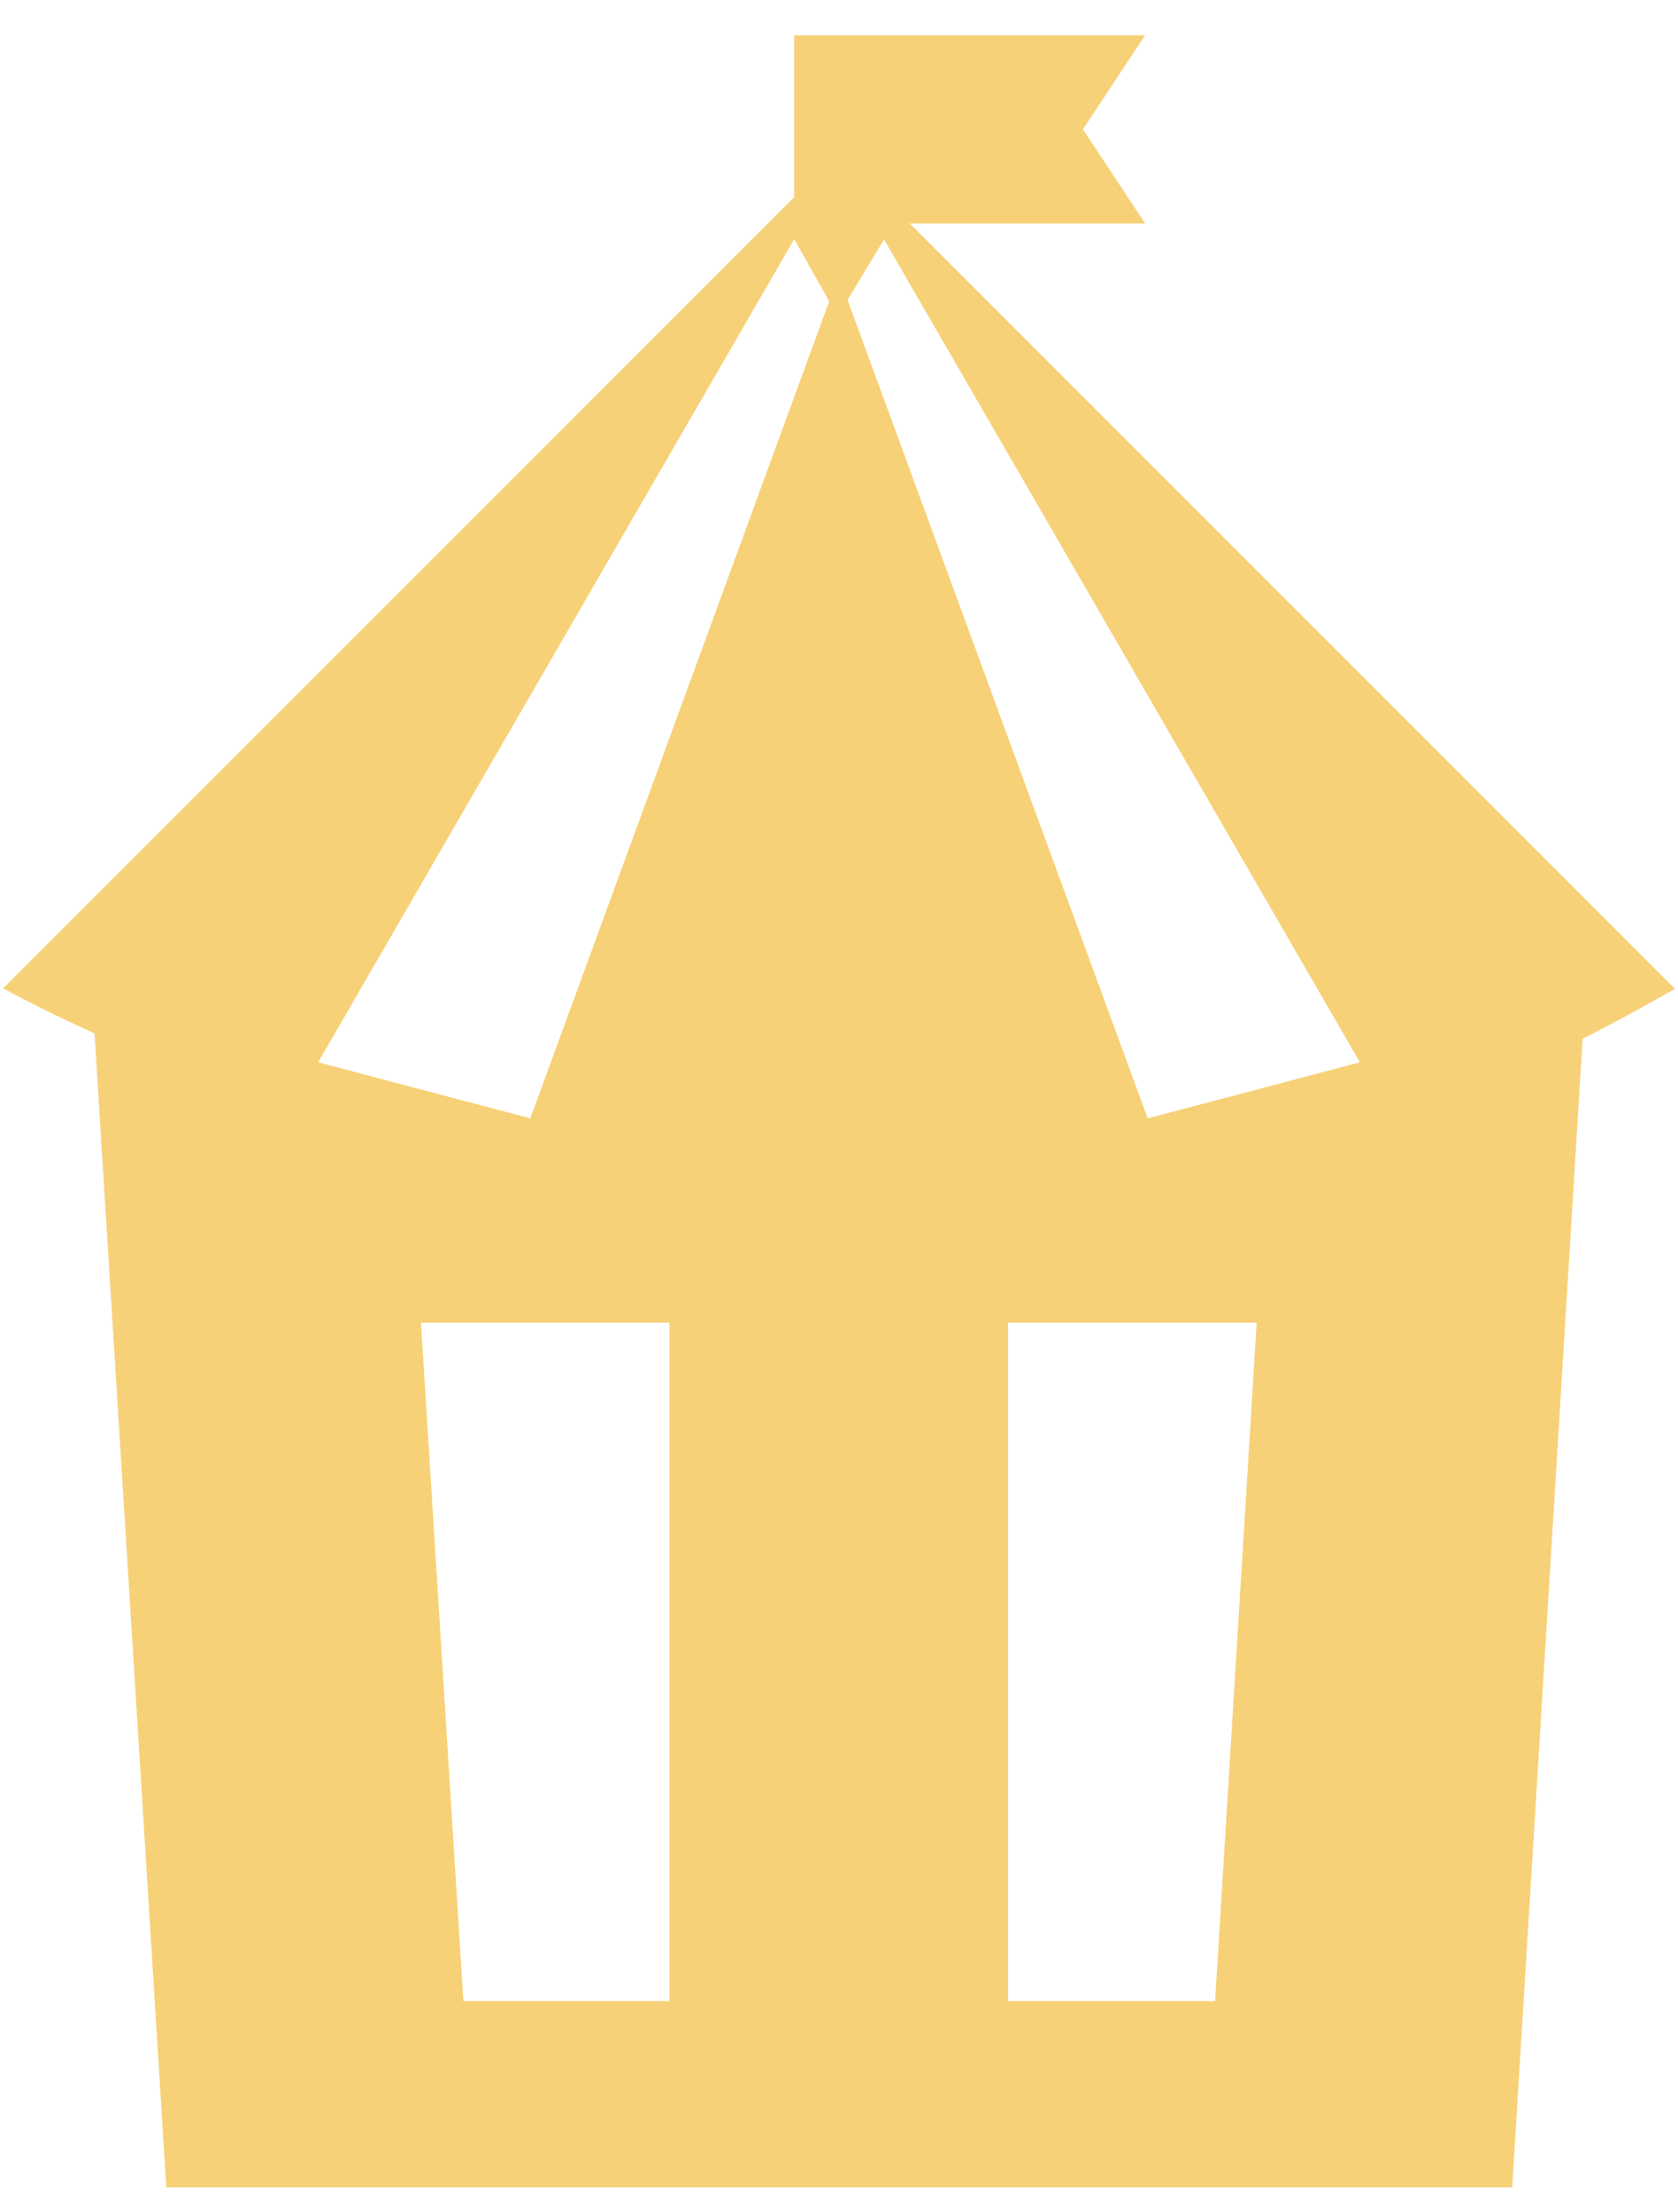
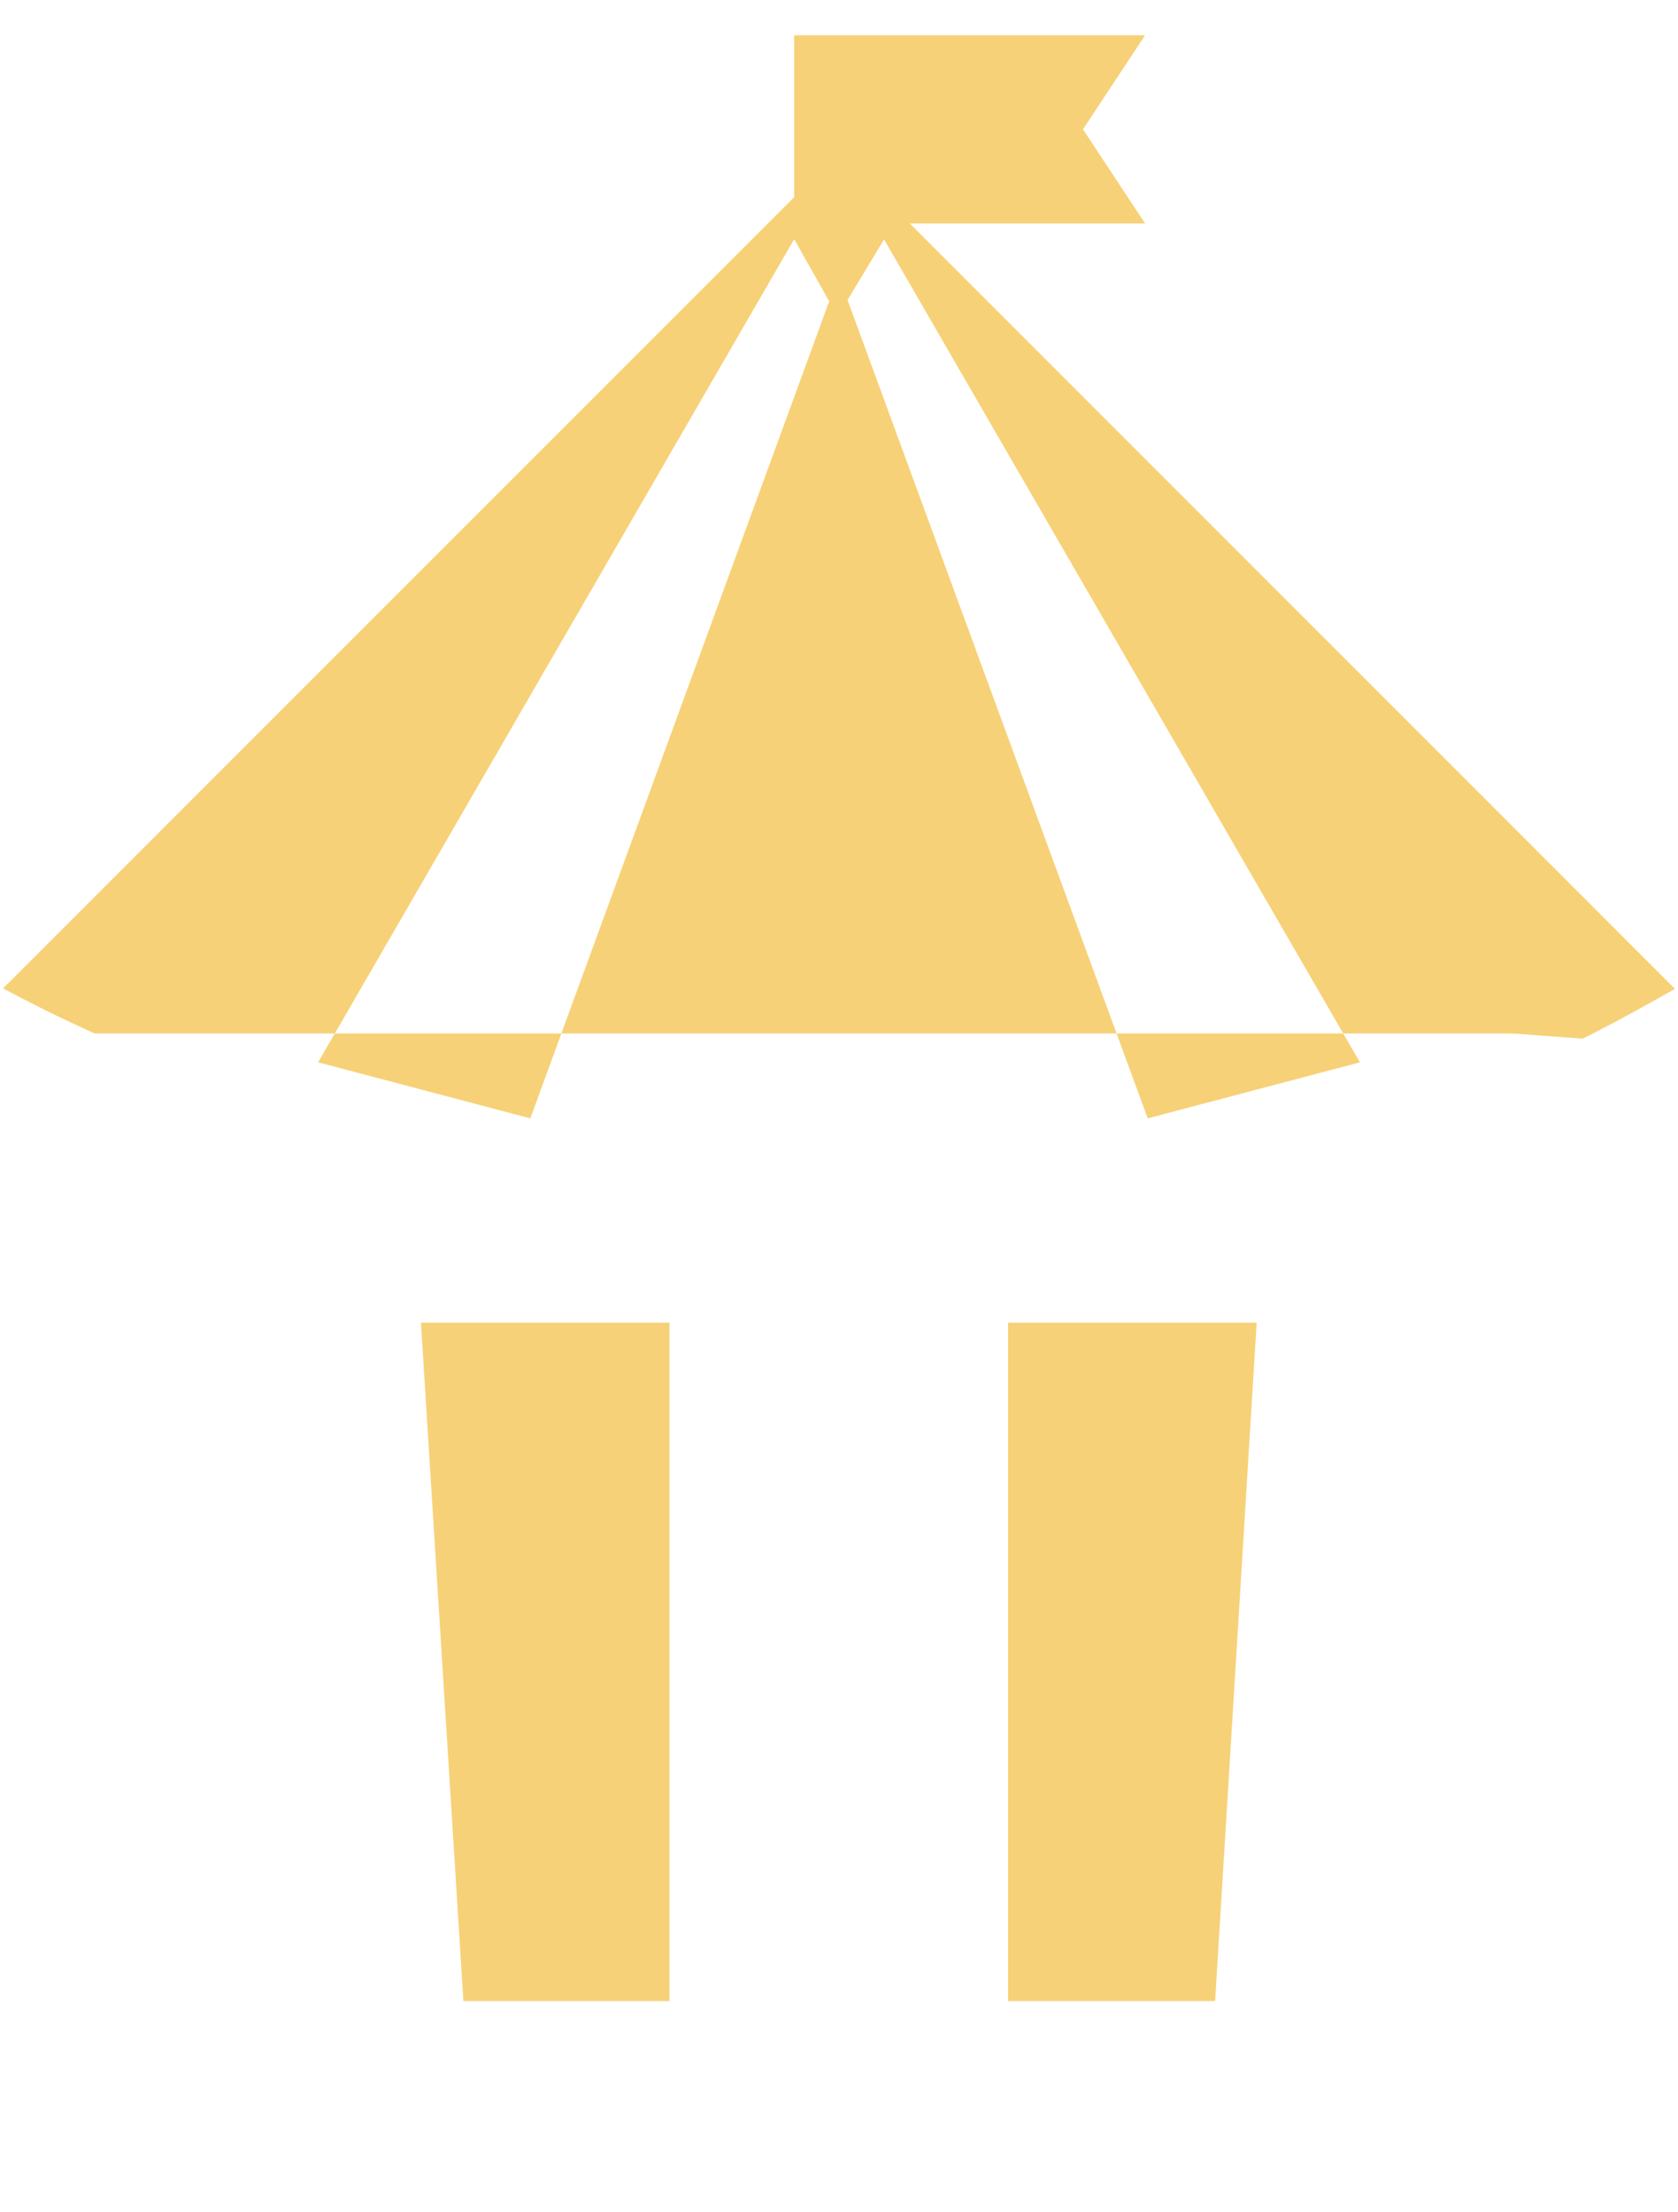
<svg xmlns="http://www.w3.org/2000/svg" width="44" height="58" viewBox="0 0 44 58" fill="none">
-   <path d="M2.479 27.094L4.361 57.348H39.652L41.499 27.231L41.797 27.082C42.509 26.715 43.22 26.325 43.92 25.924L23.854 5.857H30.026L28.397 3.391L30.026 0.924L20.825 0.924V5.169L0.082 25.912C0.552 26.164 1.252 26.532 2.158 26.945L2.479 27.094ZM31.873 52.461H26.435V34.677H32.952L31.862 52.461H31.873ZM23.177 6.27L35.659 27.851L30.095 29.32L22.224 7.865L23.177 6.282V6.27ZM17.555 52.461H12.151L11.038 34.677H17.555V52.461ZM20.825 6.27L21.743 7.899L13.906 29.32L8.342 27.851L20.825 6.27Z" fill="#F7D177" />
+   <path d="M2.479 27.094H39.652L41.499 27.231L41.797 27.082C42.509 26.715 43.22 26.325 43.92 25.924L23.854 5.857H30.026L28.397 3.391L30.026 0.924L20.825 0.924V5.169L0.082 25.912C0.552 26.164 1.252 26.532 2.158 26.945L2.479 27.094ZM31.873 52.461H26.435V34.677H32.952L31.862 52.461H31.873ZM23.177 6.27L35.659 27.851L30.095 29.32L22.224 7.865L23.177 6.282V6.27ZM17.555 52.461H12.151L11.038 34.677H17.555V52.461ZM20.825 6.27L21.743 7.899L13.906 29.32L8.342 27.851L20.825 6.27Z" fill="#F7D177" />
</svg>